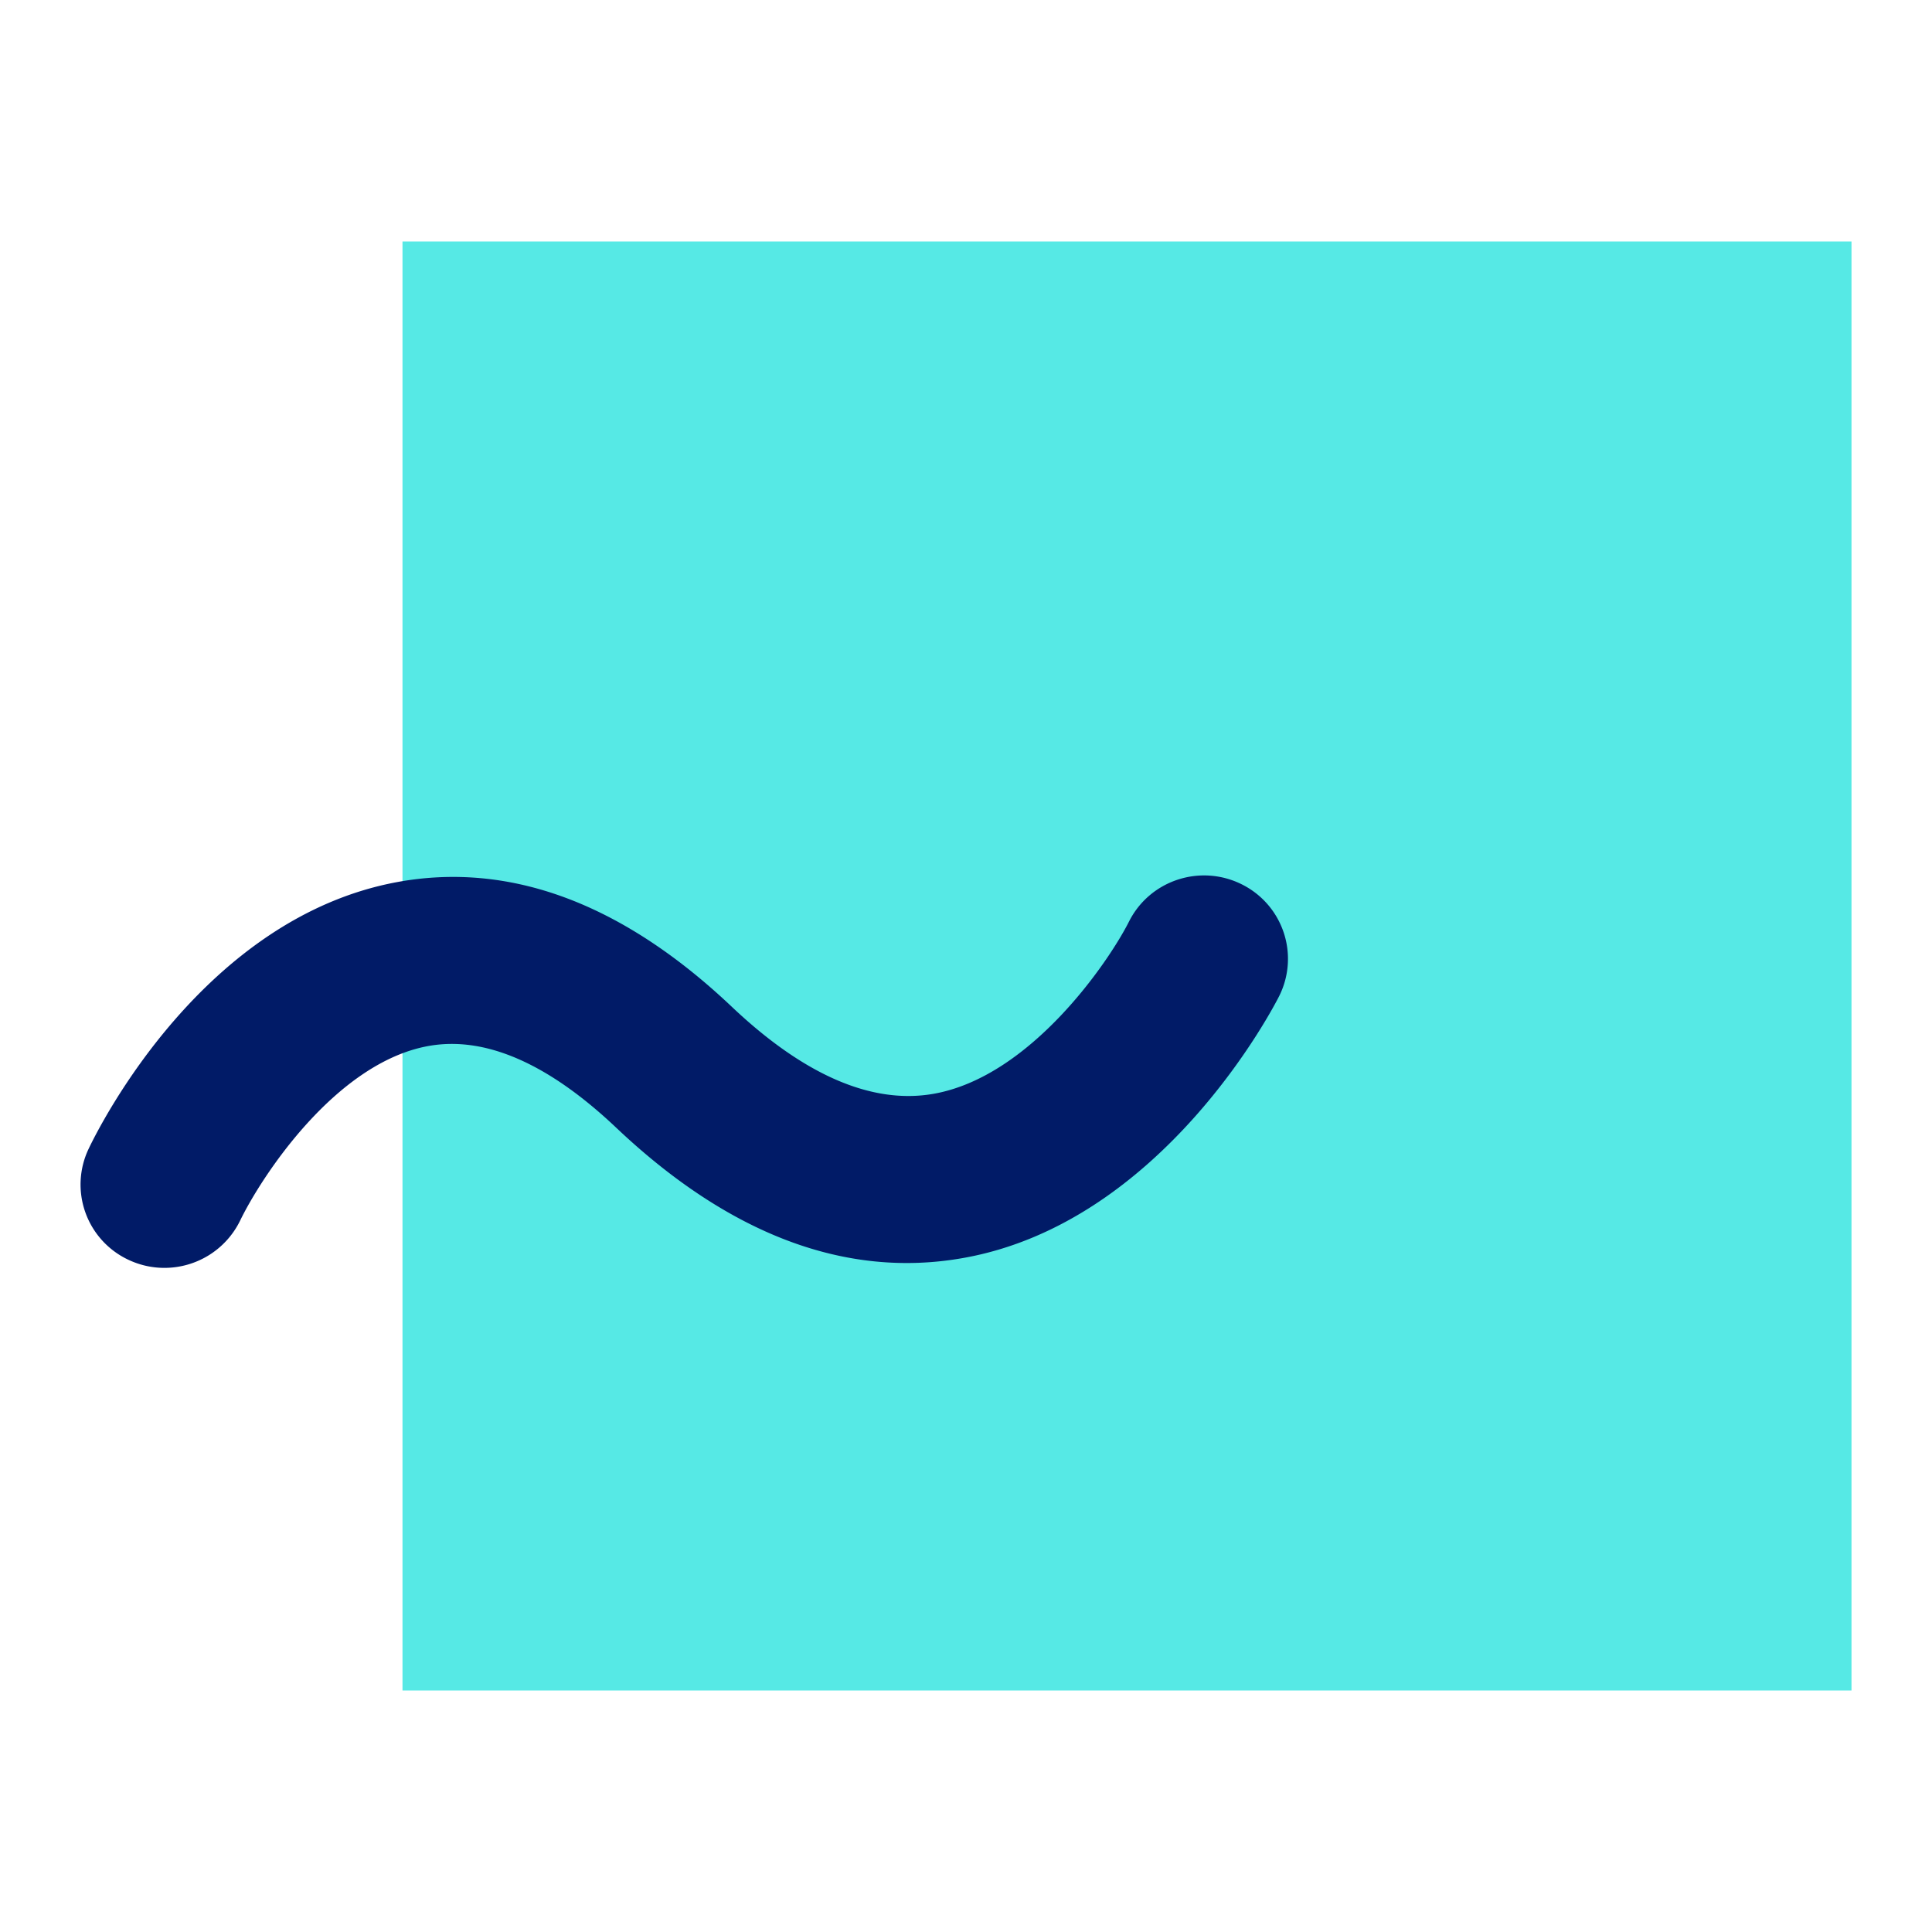
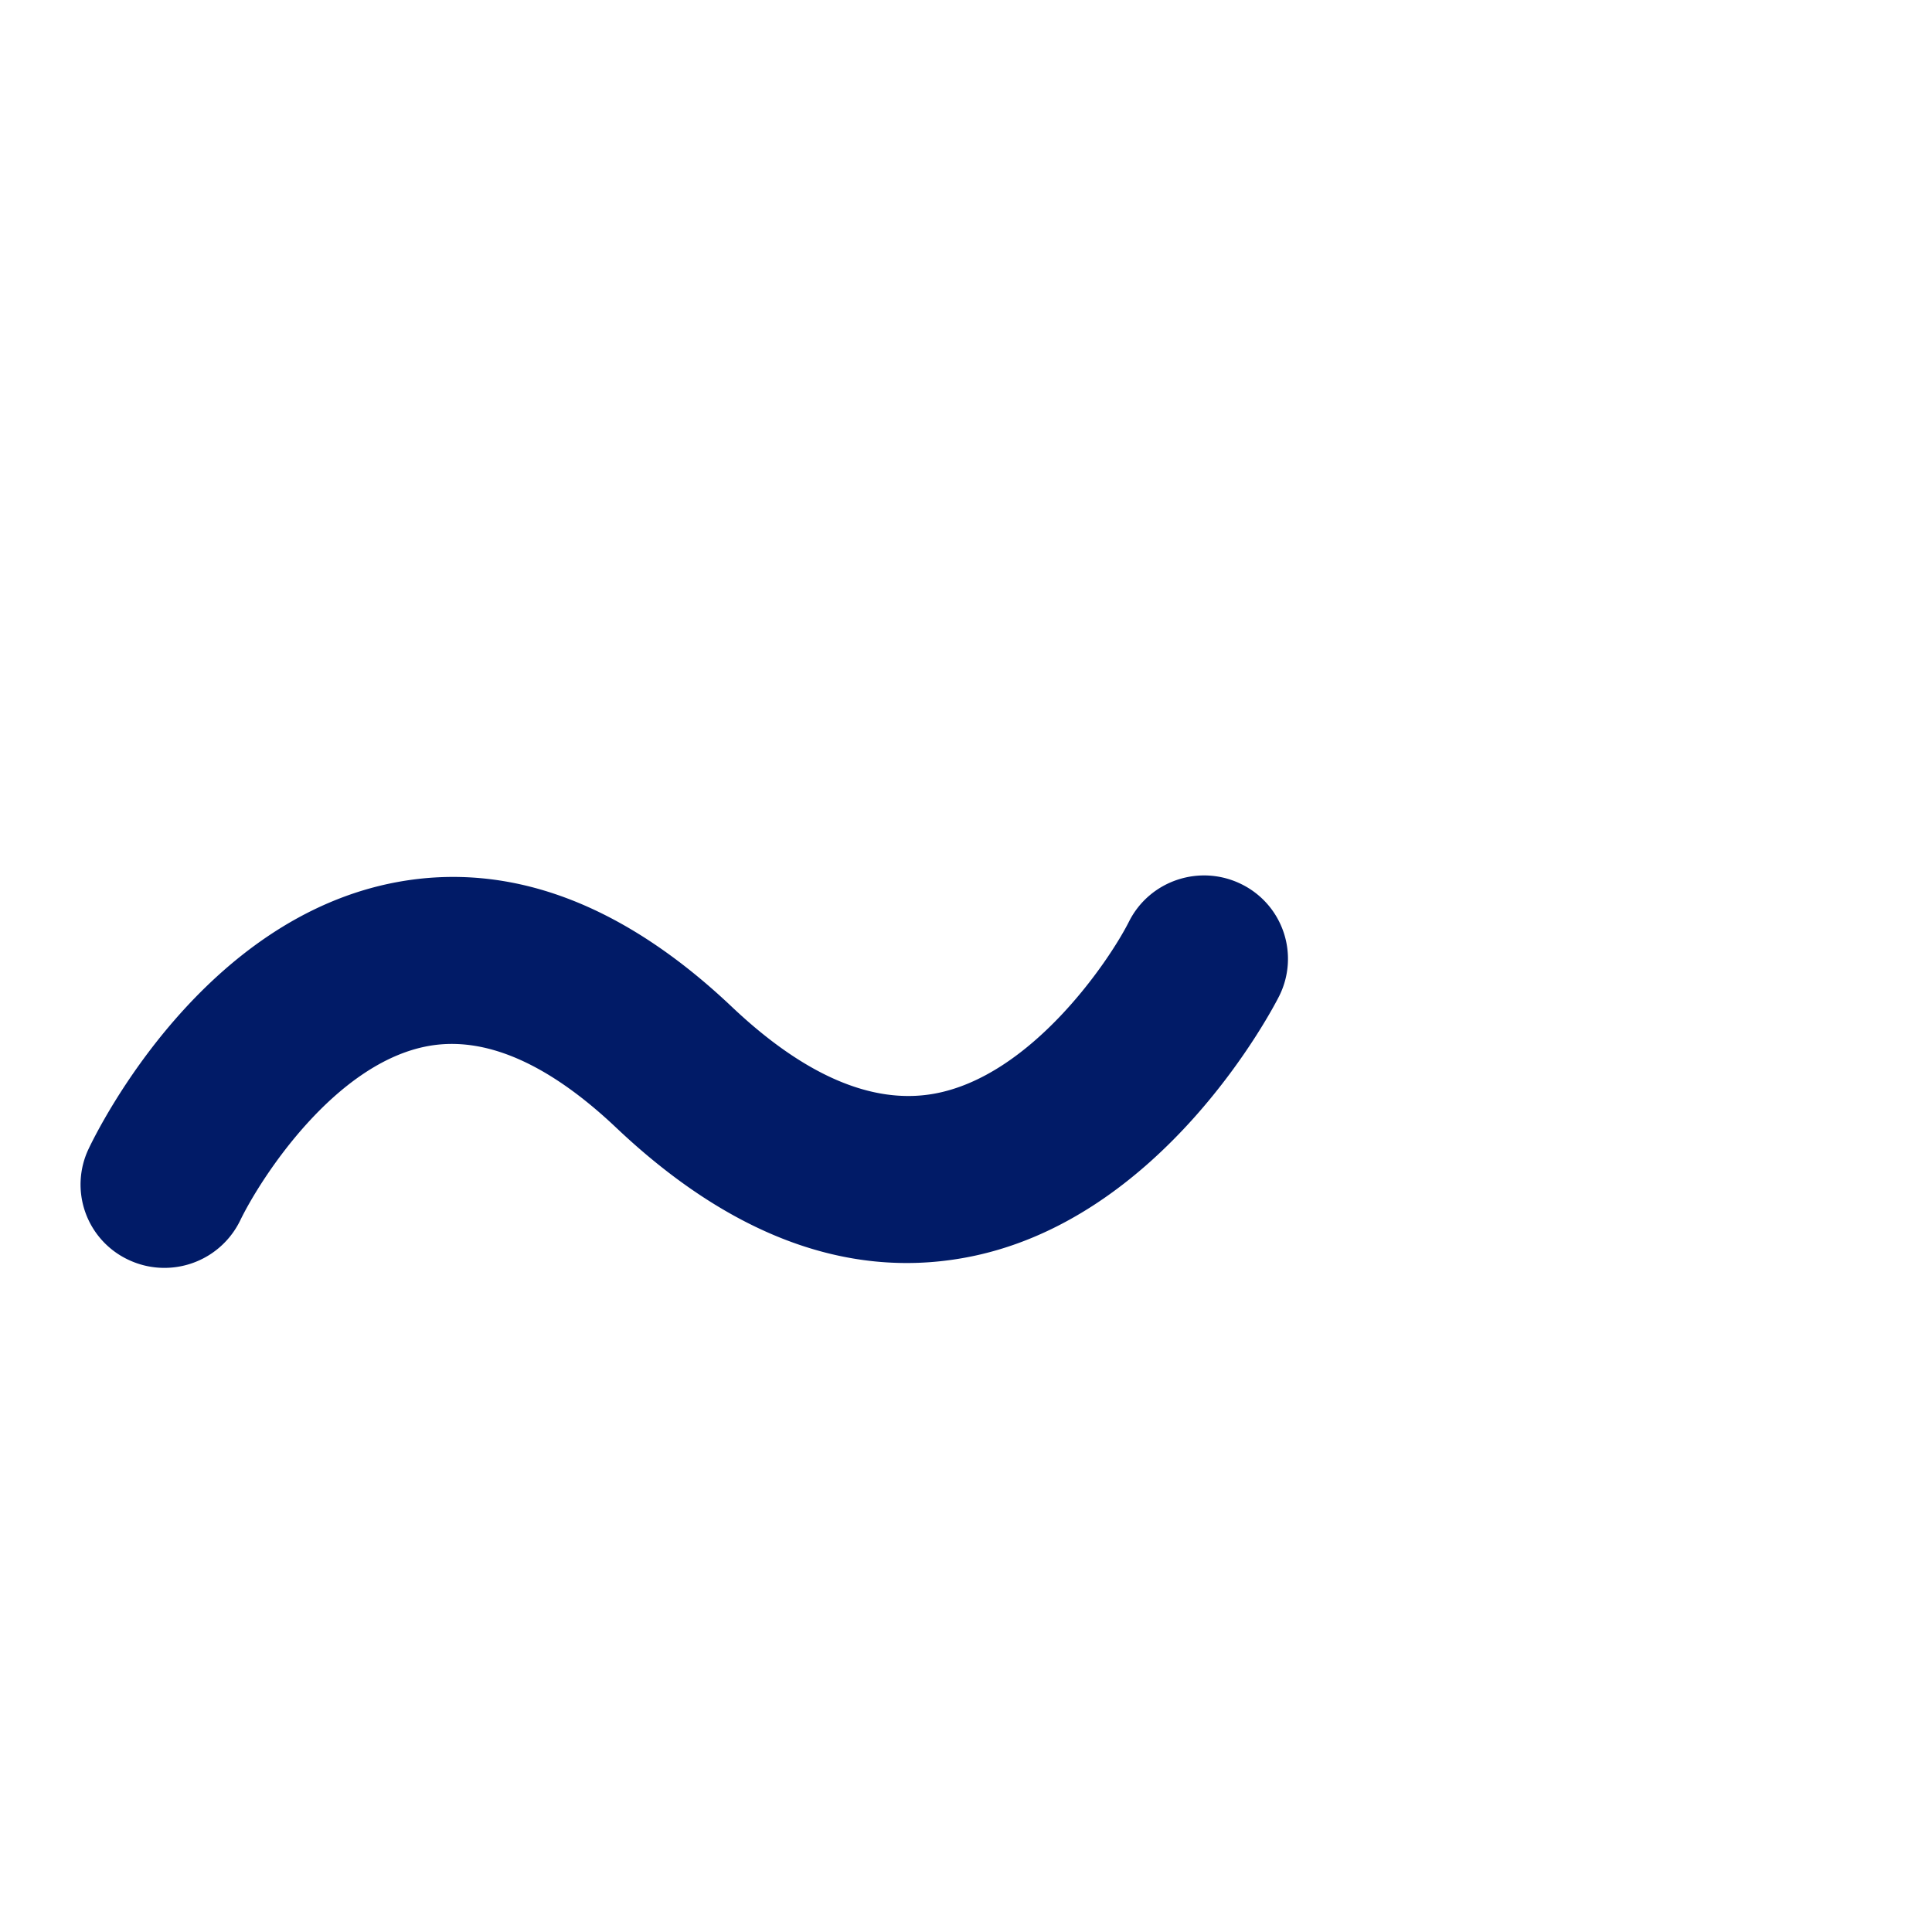
<svg xmlns="http://www.w3.org/2000/svg" width="96" height="96">
  <g fill="none" fill-rule="evenodd">
-     <path fill="#56E9E5" d="M20 84V12h72v72z" />
    <path d="M8.165 63c-.6 0-1.21-.13-1.788-.404a4.128 4.128 0 0 1-1.975-5.508c.556-1.17 5.72-11.482 15.332-13.258 5.606-1.03 11.198 1.052 16.633 6.2 3.592 3.399 6.96 4.853 10.007 4.323 4.85-.843 8.743-6.608 9.725-8.56 1.03-2.048 3.532-2.878 5.595-1.855a4.134 4.134 0 0 1 1.866 5.56c-.232.46-5.78 11.289-15.75 13.02-5.799 1.013-11.583-1.174-17.194-6.486-3.383-3.201-6.524-4.567-9.336-4.055-4.63.84-8.317 6.543-9.346 8.67A4.185 4.185 0 0 1 8.165 63z" fill="#011B67" fill-rule="nonzero" />
  </g>
</svg>